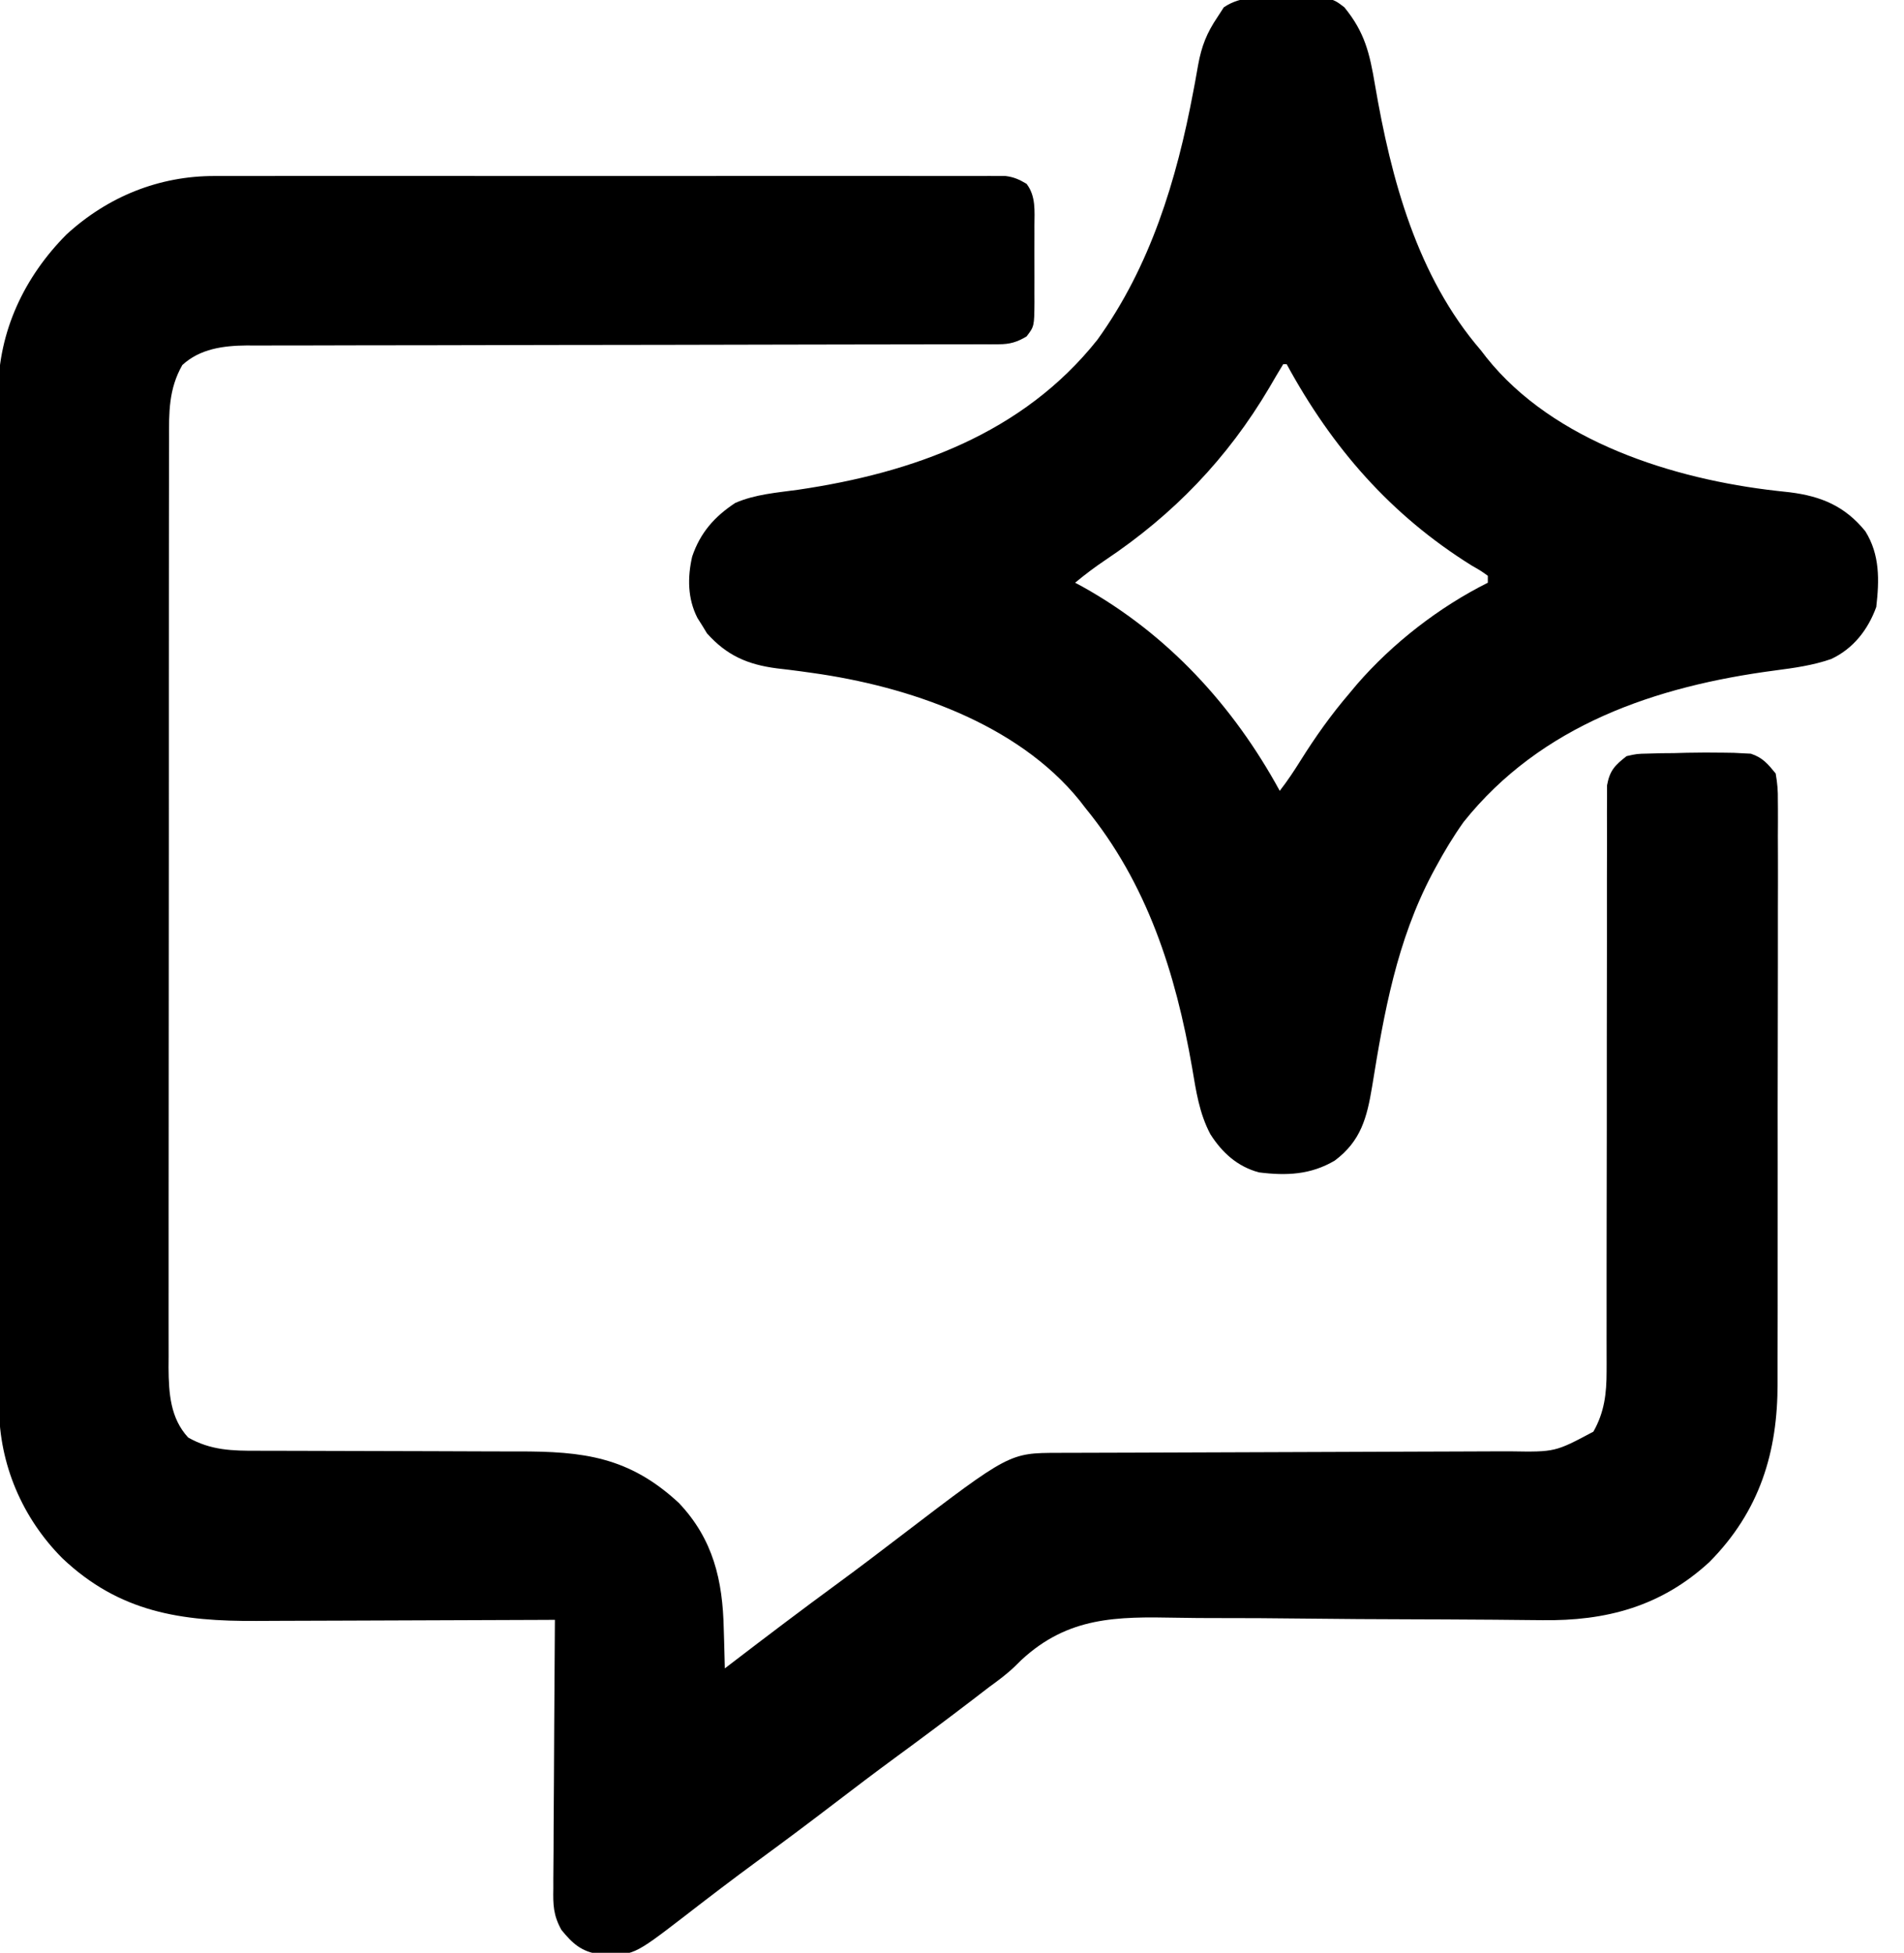
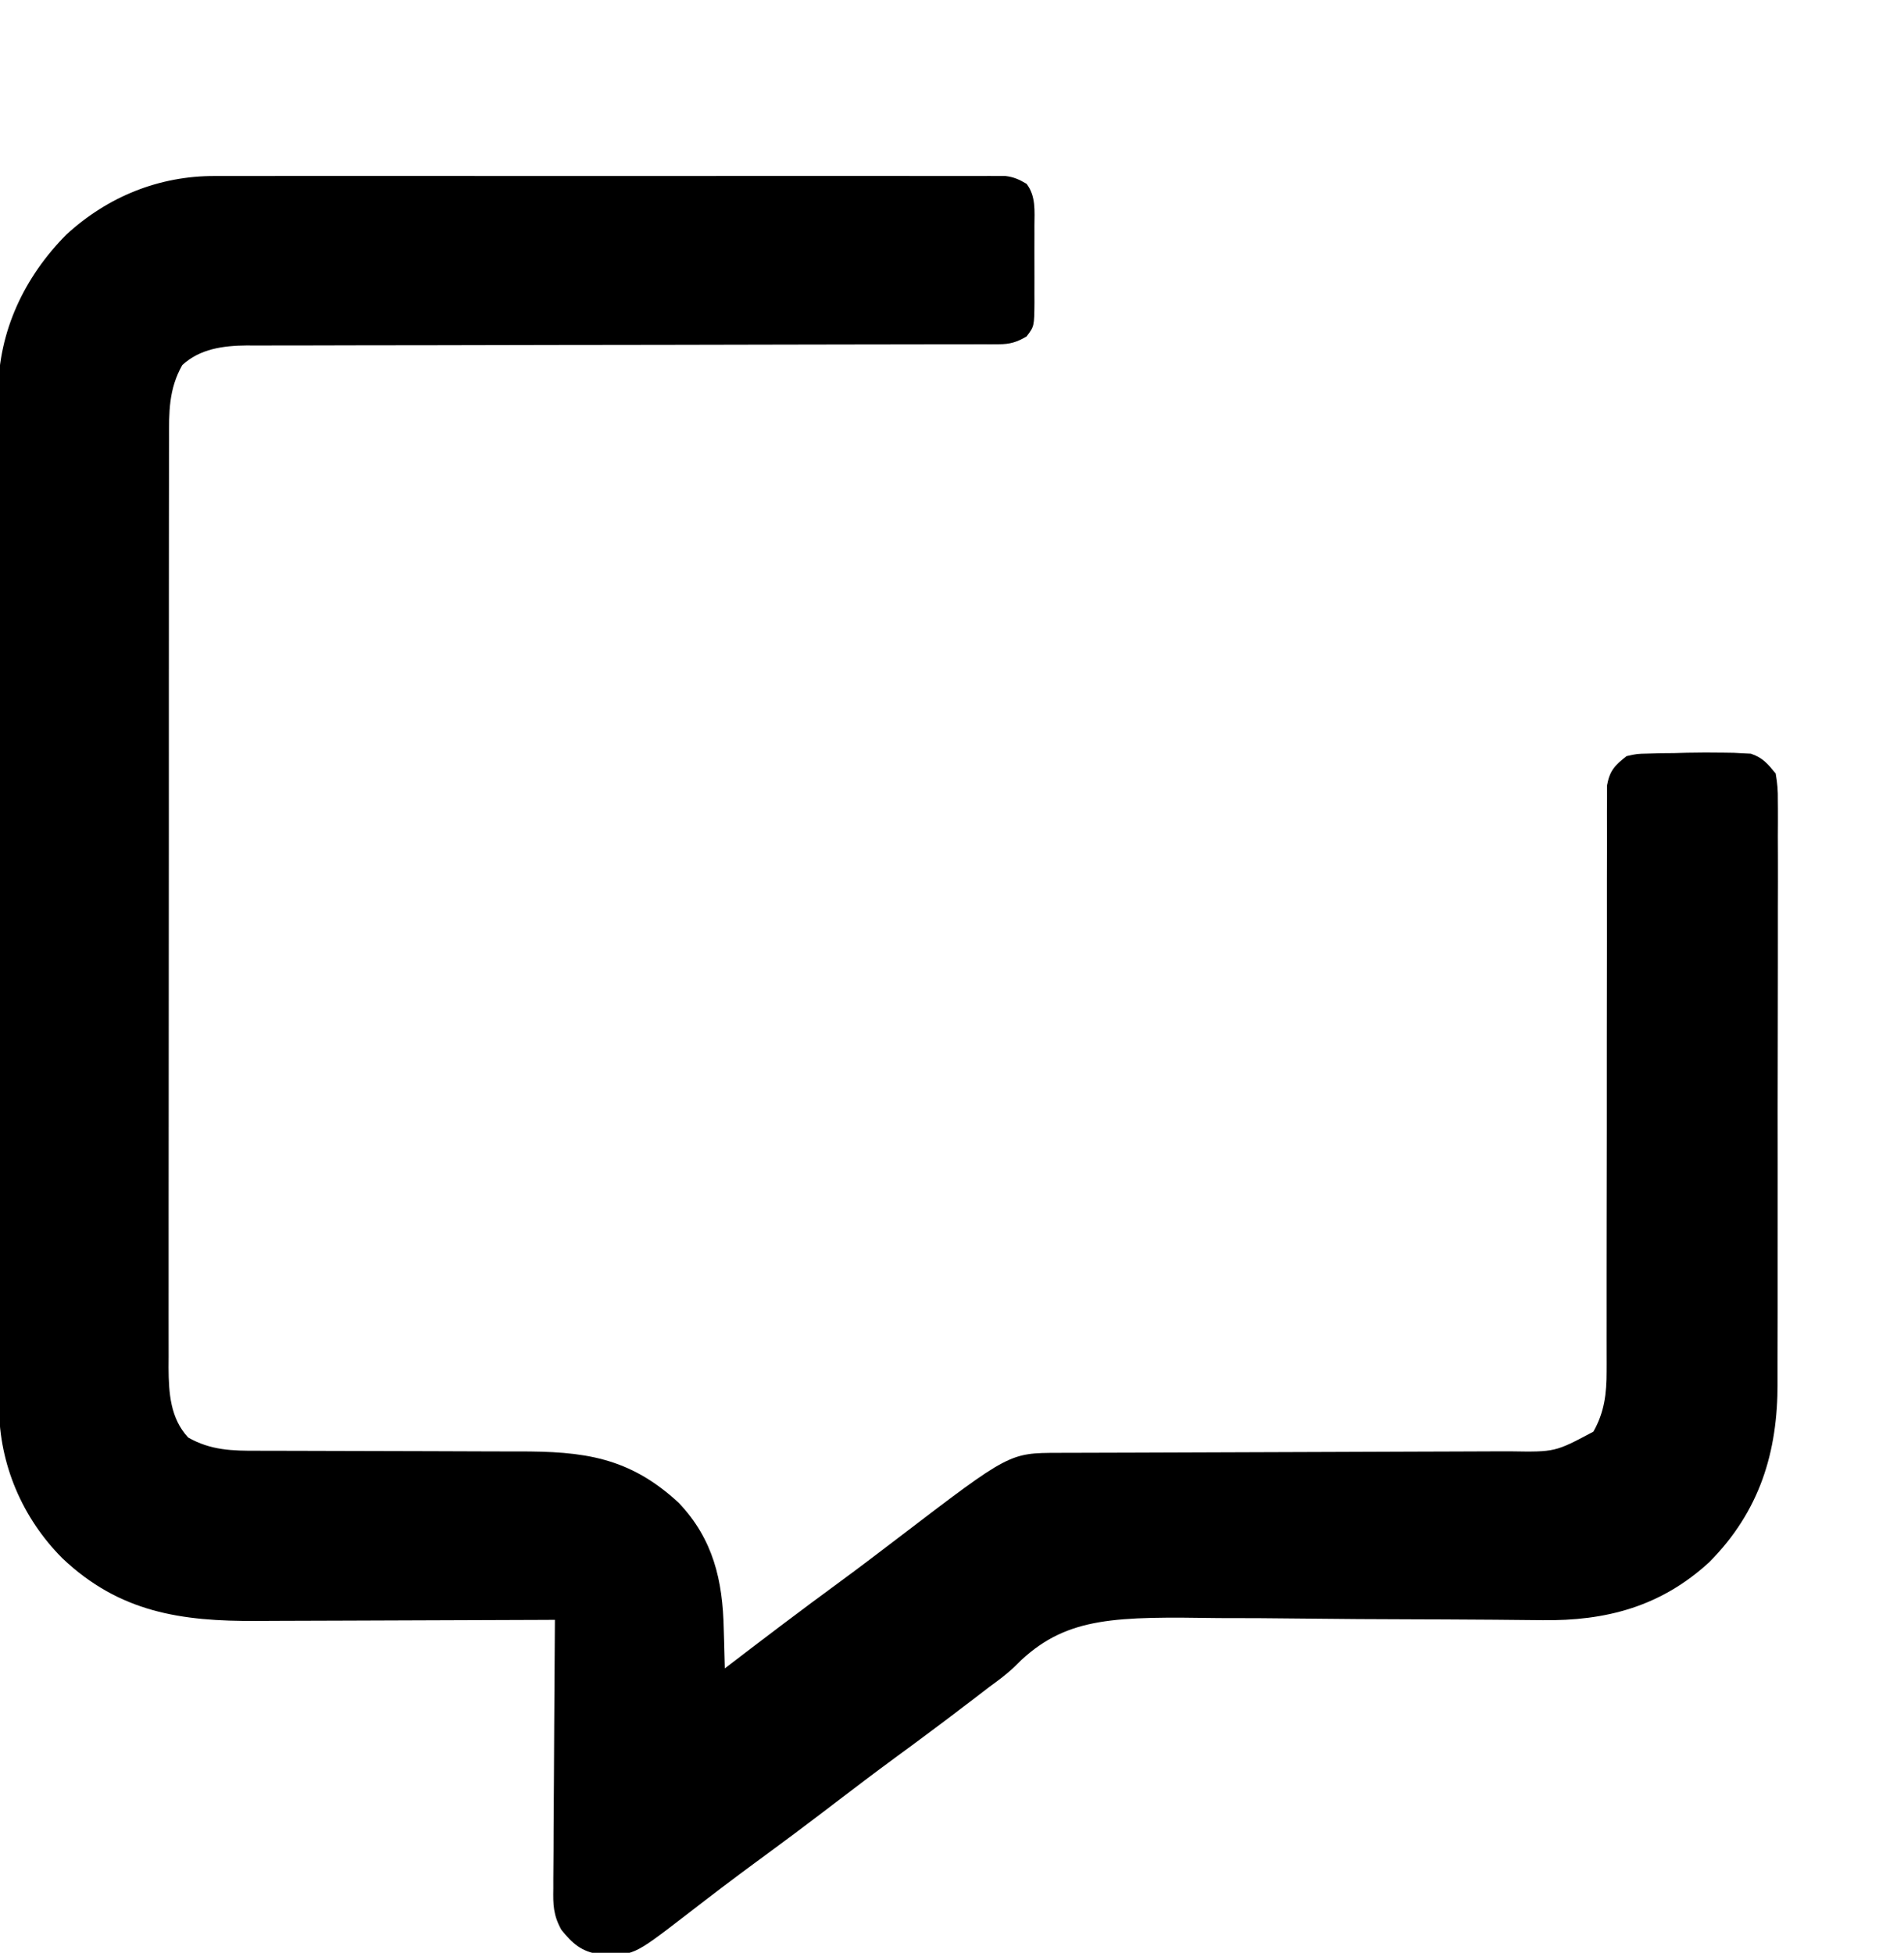
<svg xmlns="http://www.w3.org/2000/svg" version="1.1" width="549" height="563">
-   <path d="M0 0 C1.476 -0.005 1.476 -0.005 2.982 -0.009 C6.265 -0.017 9.547 -0.011 12.83 -0.005 C15.189 -0.008 17.548 -0.011 19.907 -0.015 C26.303 -0.025 32.7 -0.021 39.096 -0.015 C43.091 -0.012 47.086 -0.012 51.08 -0.014 C51.744 -0.014 52.408 -0.014 53.092 -0.015 C54.441 -0.015 55.79 -0.016 57.138 -0.017 C69.77 -0.022 82.402 -0.016 95.035 -0.005 C105.874 0.004 116.713 0.002 127.552 -0.007 C140.146 -0.017 152.74 -0.022 165.335 -0.016 C171.999 -0.012 178.664 -0.012 185.328 -0.019 C191.589 -0.024 197.85 -0.02 204.111 -0.009 C206.412 -0.006 208.713 -0.007 211.014 -0.011 C214.148 -0.017 217.281 -0.01 220.415 0 C221.332 -0.004 222.248 -0.009 223.193 -0.014 C224.032 -0.008 224.871 -0.003 225.736 0.002 C226.459 0.003 227.182 0.003 227.927 0.003 C230.307 0.298 231.904 1.027 233.954 2.254 C236.683 5.833 236.242 10.076 236.219 14.379 C236.221 15.163 236.223 15.947 236.225 16.754 C236.226 18.409 236.223 20.063 236.214 21.717 C236.204 24.245 236.214 26.773 236.227 29.301 C236.226 30.91 236.223 32.52 236.219 34.129 C236.223 34.883 236.227 35.637 236.231 36.415 C236.17 43.348 236.17 43.348 233.954 46.254 C231.184 47.901 229.134 48.504 225.926 48.507 C225.129 48.513 224.332 48.519 223.512 48.524 C222.642 48.52 221.773 48.516 220.877 48.512 C219.949 48.516 219.021 48.52 218.065 48.523 C214.947 48.533 211.83 48.529 208.713 48.525 C206.48 48.53 204.248 48.535 202.016 48.541 C197.204 48.553 192.393 48.558 187.581 48.559 C179.971 48.561 172.361 48.579 164.751 48.6 C154.079 48.627 143.406 48.65 132.734 48.667 C132.057 48.668 131.38 48.669 130.682 48.671 C123.131 48.682 115.581 48.693 108.031 48.701 C105.295 48.704 102.56 48.707 99.825 48.71 C99.15 48.711 98.475 48.712 97.78 48.713 C86.512 48.726 75.245 48.751 63.977 48.784 C56.415 48.806 48.852 48.814 41.289 48.812 C36.579 48.813 31.868 48.827 27.158 48.845 C24.977 48.85 22.795 48.851 20.614 48.846 C17.631 48.84 14.648 48.852 11.665 48.869 C10.806 48.862 9.948 48.856 9.064 48.85 C2.327 48.918 -4.389 49.801 -9.484 54.504 C-13.431 61.45 -13.334 68.165 -13.307 75.969 C-13.311 77.144 -13.315 78.32 -13.319 79.531 C-13.327 82.782 -13.327 86.032 -13.323 89.283 C-13.32 92.794 -13.329 96.304 -13.337 99.815 C-13.349 106.688 -13.351 113.56 -13.349 120.433 C-13.347 126.021 -13.349 131.609 -13.353 137.196 C-13.354 137.992 -13.354 138.788 -13.355 139.607 C-13.356 141.224 -13.357 142.841 -13.358 144.457 C-13.369 159.613 -13.367 174.769 -13.361 189.925 C-13.356 203.783 -13.367 217.641 -13.386 231.498 C-13.406 245.736 -13.414 259.973 -13.41 274.21 C-13.408 282.2 -13.411 290.19 -13.425 298.18 C-13.437 304.982 -13.438 311.784 -13.426 318.586 C-13.42 322.054 -13.419 325.523 -13.431 328.991 C-13.441 332.756 -13.433 336.52 -13.421 340.285 C-13.428 341.375 -13.435 342.464 -13.443 343.587 C-13.391 350.894 -12.946 358.113 -7.796 363.691 C-1.261 367.405 4.947 367.541 12.288 367.509 C13.304 367.513 14.32 367.517 15.366 367.52 C17.563 367.527 19.76 367.53 21.958 367.528 C25.444 367.527 28.93 367.54 32.416 367.557 C42.326 367.603 52.235 367.628 62.145 367.635 C68.215 367.64 74.286 367.664 80.356 367.7 C82.66 367.71 84.964 367.712 87.268 367.707 C106.126 367.665 119.334 369.235 133.704 382.566 C143.607 393.03 146.343 404.863 146.641 418.879 C146.675 419.979 146.709 421.078 146.745 422.211 C146.826 424.892 146.896 427.572 146.954 430.254 C147.759 429.637 147.759 429.637 148.58 429.007 C158.91 421.095 169.275 413.242 179.774 405.555 C185.828 401.111 191.804 396.57 197.766 392.004 C229.024 368.149 229.024 368.149 243.031 368.116 C244.9 368.108 244.9 368.108 246.807 368.099 C248.186 368.098 249.564 368.097 250.943 368.096 C252.397 368.092 253.85 368.086 255.304 368.081 C258.435 368.07 261.565 368.061 264.696 368.055 C269.651 368.044 274.606 368.024 279.562 368.002 C293.653 367.94 307.744 367.886 321.835 367.853 C329.618 367.834 337.401 367.805 345.184 367.765 C349.299 367.744 353.414 367.728 357.53 367.726 C361.405 367.724 365.28 367.708 369.155 367.681 C370.572 367.674 371.989 367.672 373.406 367.676 C386.352 367.885 386.352 367.885 397.391 362.004 C400.575 356.4 401.203 350.975 401.198 344.612 C401.201 343.875 401.203 343.137 401.205 342.378 C401.211 339.923 401.202 337.469 401.193 335.015 C401.194 333.249 401.196 331.483 401.199 329.716 C401.204 325.921 401.203 322.126 401.197 318.331 C401.19 312.331 401.2 306.331 401.215 300.33 C401.252 283.27 401.27 266.211 401.259 249.151 C401.253 239.722 401.264 230.294 401.295 220.866 C401.314 214.9 401.311 208.935 401.291 202.969 C401.284 199.26 401.298 195.552 401.318 191.844 C401.323 190.124 401.32 188.403 401.307 186.683 C401.291 184.335 401.306 181.99 401.328 179.642 C401.328 178.328 401.328 177.014 401.328 175.661 C402.113 171.384 403.577 169.908 406.954 167.254 C409.933 166.579 409.933 166.579 413.215 166.512 C414.417 166.478 415.619 166.445 416.858 166.41 C418.731 166.395 418.731 166.395 420.641 166.379 C421.87 166.345 423.099 166.312 424.366 166.277 C427.899 166.202 431.42 166.201 434.954 166.254 C436.413 166.275 436.413 166.275 437.901 166.296 C439.205 166.364 439.205 166.364 440.536 166.434 C441.277 166.47 442.018 166.506 442.781 166.543 C446.18 167.655 447.707 169.503 449.954 172.254 C450.445 175.06 450.628 177.258 450.582 180.057 C450.592 181.226 450.592 181.226 450.603 182.418 C450.621 185.026 450.603 187.632 450.585 190.24 C450.59 192.112 450.597 193.983 450.606 195.854 C450.625 200.937 450.612 206.02 450.592 211.103 C450.576 216.43 450.585 221.757 450.59 227.084 C450.594 236.039 450.578 244.994 450.55 253.948 C450.519 264.278 450.518 274.607 450.536 284.937 C450.552 294.89 450.545 304.843 450.528 314.796 C450.521 319.022 450.522 323.249 450.529 327.475 C450.537 332.465 450.525 337.455 450.497 342.446 C450.491 344.269 450.49 346.092 450.498 347.916 C450.568 367.978 445.307 384.996 430.844 399.594 C416.897 412.429 401.026 416.627 382.556 416.351 C381.117 416.337 379.679 416.324 378.24 416.313 C375.156 416.287 372.072 416.257 368.989 416.223 C364.093 416.172 359.198 416.149 354.302 416.134 C353.472 416.131 352.643 416.128 351.788 416.126 C350.091 416.12 348.395 416.115 346.699 416.11 C335.316 416.074 323.934 416.024 312.552 415.88 C304.855 415.784 297.159 415.738 289.461 415.749 C285.4 415.753 281.342 415.732 277.282 415.65 C259.915 415.311 245.98 415.333 232.474 427.818 C231.873 428.41 231.272 429.002 230.653 429.612 C228.316 431.87 225.802 433.723 223.172 435.629 C221.598 436.836 220.025 438.044 218.454 439.254 C211.069 444.909 203.622 450.469 196.118 455.965 C190.177 460.327 184.306 464.775 178.454 469.254 C171.075 474.901 163.641 480.459 156.142 485.945 C149.065 491.136 142.095 496.463 135.157 501.838 C120.48 513.126 120.48 513.126 110.727 512.672 C105.556 511.893 103.038 509.585 99.826 505.642 C97.48 501.397 97.412 498.432 97.499 493.678 C97.499 492.839 97.498 491.999 97.498 491.134 C97.5 488.374 97.532 485.615 97.563 482.856 C97.57 480.936 97.576 479.016 97.58 477.097 C97.595 472.056 97.635 467.016 97.679 461.976 C97.72 456.828 97.738 451.679 97.758 446.531 C97.801 436.439 97.869 426.346 97.954 416.254 C96.64 416.261 95.326 416.267 93.972 416.274 C81.556 416.335 69.139 416.38 56.722 416.409 C50.339 416.425 43.957 416.446 37.574 416.48 C31.408 416.513 25.242 416.531 19.076 416.539 C16.73 416.544 14.384 416.555 12.038 416.571 C-9.815 416.717 -27.566 414.114 -44.035 398.533 C-55.627 386.923 -62.227 371.404 -62.323 355.116 C-62.32 353.934 -62.317 352.752 -62.314 351.535 C-62.321 349.627 -62.321 349.627 -62.328 347.681 C-62.34 344.167 -62.34 340.653 -62.337 337.139 C-62.337 333.342 -62.348 329.546 -62.357 325.75 C-62.374 318.317 -62.379 310.885 -62.381 303.453 C-62.382 297.409 -62.386 291.365 -62.392 285.32 C-62.41 268.168 -62.419 251.016 -62.417 233.864 C-62.417 232.94 -62.417 232.016 -62.417 231.064 C-62.417 230.139 -62.417 229.214 -62.417 228.26 C-62.416 213.274 -62.435 198.287 -62.463 183.301 C-62.492 167.897 -62.506 152.494 -62.504 137.09 C-62.503 128.448 -62.509 119.807 -62.53 111.165 C-62.549 103.806 -62.553 96.447 -62.539 89.088 C-62.533 85.338 -62.533 81.588 -62.55 77.837 C-62.569 73.761 -62.556 69.685 -62.541 65.608 C-62.551 64.438 -62.561 63.267 -62.572 62.061 C-62.428 44.72 -55.047 29.137 -42.937 16.914 C-30.998 5.927 -16.118 -0.079 0 0 Z " fill="#000000" transform="translate(62.046,50.746)" />
-   <path d="M0 0 C1.263 -0.019 2.525 -0.039 3.826 -0.059 C14.126 -0.004 14.126 -0.004 17.691 2.727 C23.581 9.926 24.986 15.961 26.526 25.086 C31.173 52.27 38.676 80.298 57.062 101.625 C57.597 102.319 58.132 103.012 58.684 103.727 C78.055 127.977 112.598 138.782 142.297 142.133 C143.581 142.275 144.865 142.416 146.188 142.562 C155.275 143.707 162.076 146.595 167.906 153.781 C172.14 160.532 171.952 167.947 171.062 175.625 C168.69 182.167 164.445 187.639 158.062 190.625 C152.758 192.462 147.469 193.188 141.914 193.917 C107.531 198.445 74.441 209.606 52.062 237.625 C49.101 241.803 46.491 246.12 44.062 250.625 C43.725 251.251 43.387 251.877 43.039 252.522 C32.844 271.849 29.141 292.499 25.702 313.867 C24.203 322.899 22.467 329.574 14.941 335.215 C7.993 339.334 0.96 339.624 -6.938 338.625 C-13.126 336.955 -17.522 332.975 -20.938 327.625 C-24.172 321.517 -25.056 315.157 -26.212 308.391 C-30.951 281.111 -39.207 255.277 -56.938 233.625 C-57.487 232.912 -58.036 232.199 -58.602 231.465 C-76.656 209.096 -108.207 198.469 -135.676 194.637 C-136.828 194.476 -137.981 194.315 -139.168 194.149 C-141.415 193.849 -143.665 193.571 -145.917 193.32 C-154.352 192.225 -160.367 189.623 -166.094 183.211 C-166.537 182.481 -166.981 181.752 -167.438 181 C-167.902 180.265 -168.366 179.53 -168.844 178.773 C-171.68 173.203 -171.736 167.116 -170.359 161.098 C-168.027 154.217 -163.986 149.618 -157.938 145.625 C-152.198 143.115 -145.903 142.667 -139.75 141.812 C-106.705 136.944 -75.038 125.656 -53.531 98.598 C-38.222 77.39 -30.669 52.533 -25.883 27.098 C-25.712 26.2 -25.542 25.303 -25.366 24.379 C-25.049 22.683 -24.745 20.984 -24.456 19.283 C-23.478 13.949 -21.988 10.138 -18.938 5.625 C-18.317 4.669 -17.697 3.712 -17.059 2.727 C-11.819 -0.801 -6.156 -0.094 0 0 Z M0.062 105.625 C-1.305 107.859 -2.628 110.107 -3.938 112.375 C-16.003 132.804 -31.613 149.004 -51.301 162.145 C-54.307 164.16 -57.15 166.312 -59.938 168.625 C-59.234 169.003 -58.53 169.38 -57.805 169.77 C-33.246 183.46 -14.336 204.069 -0.938 228.625 C1.272 225.795 3.215 222.847 5.119 219.804 C9.361 213.039 13.861 206.699 19.062 200.625 C19.799 199.743 20.535 198.862 21.293 197.953 C31.552 186.105 44.994 175.659 59.062 168.625 C59.062 167.965 59.062 167.305 59.062 166.625 C57.054 165.182 57.054 165.182 54.438 163.688 C31.022 149.105 14.146 129.673 1.062 105.625 C0.733 105.625 0.403 105.625 0.062 105.625 Z " fill="#000000" transform="translate(369.938,-0.625)" />
+   <path d="M0 0 C1.476 -0.005 1.476 -0.005 2.982 -0.009 C6.265 -0.017 9.547 -0.011 12.83 -0.005 C15.189 -0.008 17.548 -0.011 19.907 -0.015 C26.303 -0.025 32.7 -0.021 39.096 -0.015 C43.091 -0.012 47.086 -0.012 51.08 -0.014 C51.744 -0.014 52.408 -0.014 53.092 -0.015 C54.441 -0.015 55.79 -0.016 57.138 -0.017 C69.77 -0.022 82.402 -0.016 95.035 -0.005 C105.874 0.004 116.713 0.002 127.552 -0.007 C140.146 -0.017 152.74 -0.022 165.335 -0.016 C171.999 -0.012 178.664 -0.012 185.328 -0.019 C191.589 -0.024 197.85 -0.02 204.111 -0.009 C206.412 -0.006 208.713 -0.007 211.014 -0.011 C214.148 -0.017 217.281 -0.01 220.415 0 C221.332 -0.004 222.248 -0.009 223.193 -0.014 C224.032 -0.008 224.871 -0.003 225.736 0.002 C226.459 0.003 227.182 0.003 227.927 0.003 C230.307 0.298 231.904 1.027 233.954 2.254 C236.683 5.833 236.242 10.076 236.219 14.379 C236.221 15.163 236.223 15.947 236.225 16.754 C236.226 18.409 236.223 20.063 236.214 21.717 C236.204 24.245 236.214 26.773 236.227 29.301 C236.226 30.91 236.223 32.52 236.219 34.129 C236.223 34.883 236.227 35.637 236.231 36.415 C236.17 43.348 236.17 43.348 233.954 46.254 C231.184 47.901 229.134 48.504 225.926 48.507 C225.129 48.513 224.332 48.519 223.512 48.524 C222.642 48.52 221.773 48.516 220.877 48.512 C219.949 48.516 219.021 48.52 218.065 48.523 C214.947 48.533 211.83 48.529 208.713 48.525 C206.48 48.53 204.248 48.535 202.016 48.541 C197.204 48.553 192.393 48.558 187.581 48.559 C179.971 48.561 172.361 48.579 164.751 48.6 C154.079 48.627 143.406 48.65 132.734 48.667 C132.057 48.668 131.38 48.669 130.682 48.671 C123.131 48.682 115.581 48.693 108.031 48.701 C105.295 48.704 102.56 48.707 99.825 48.71 C99.15 48.711 98.475 48.712 97.78 48.713 C86.512 48.726 75.245 48.751 63.977 48.784 C56.415 48.806 48.852 48.814 41.289 48.812 C36.579 48.813 31.868 48.827 27.158 48.845 C24.977 48.85 22.795 48.851 20.614 48.846 C17.631 48.84 14.648 48.852 11.665 48.869 C10.806 48.862 9.948 48.856 9.064 48.85 C2.327 48.918 -4.389 49.801 -9.484 54.504 C-13.431 61.45 -13.334 68.165 -13.307 75.969 C-13.311 77.144 -13.315 78.32 -13.319 79.531 C-13.327 82.782 -13.327 86.032 -13.323 89.283 C-13.32 92.794 -13.329 96.304 -13.337 99.815 C-13.349 106.688 -13.351 113.56 -13.349 120.433 C-13.347 126.021 -13.349 131.609 -13.353 137.196 C-13.354 137.992 -13.354 138.788 -13.355 139.607 C-13.356 141.224 -13.357 142.841 -13.358 144.457 C-13.369 159.613 -13.367 174.769 -13.361 189.925 C-13.356 203.783 -13.367 217.641 -13.386 231.498 C-13.406 245.736 -13.414 259.973 -13.41 274.21 C-13.408 282.2 -13.411 290.19 -13.425 298.18 C-13.437 304.982 -13.438 311.784 -13.426 318.586 C-13.42 322.054 -13.419 325.523 -13.431 328.991 C-13.441 332.756 -13.433 336.52 -13.421 340.285 C-13.428 341.375 -13.435 342.464 -13.443 343.587 C-13.391 350.894 -12.946 358.113 -7.796 363.691 C-1.261 367.405 4.947 367.541 12.288 367.509 C13.304 367.513 14.32 367.517 15.366 367.52 C17.563 367.527 19.76 367.53 21.958 367.528 C25.444 367.527 28.93 367.54 32.416 367.557 C42.326 367.603 52.235 367.628 62.145 367.635 C68.215 367.64 74.286 367.664 80.356 367.7 C82.66 367.71 84.964 367.712 87.268 367.707 C106.126 367.665 119.334 369.235 133.704 382.566 C143.607 393.03 146.343 404.863 146.641 418.879 C146.675 419.979 146.709 421.078 146.745 422.211 C146.826 424.892 146.896 427.572 146.954 430.254 C147.759 429.637 147.759 429.637 148.58 429.007 C158.91 421.095 169.275 413.242 179.774 405.555 C185.828 401.111 191.804 396.57 197.766 392.004 C229.024 368.149 229.024 368.149 243.031 368.116 C244.9 368.108 244.9 368.108 246.807 368.099 C248.186 368.098 249.564 368.097 250.943 368.096 C252.397 368.092 253.85 368.086 255.304 368.081 C258.435 368.07 261.565 368.061 264.696 368.055 C269.651 368.044 274.606 368.024 279.562 368.002 C293.653 367.94 307.744 367.886 321.835 367.853 C329.618 367.834 337.401 367.805 345.184 367.765 C349.299 367.744 353.414 367.728 357.53 367.726 C361.405 367.724 365.28 367.708 369.155 367.681 C370.572 367.674 371.989 367.672 373.406 367.676 C386.352 367.885 386.352 367.885 397.391 362.004 C400.575 356.4 401.203 350.975 401.198 344.612 C401.201 343.875 401.203 343.137 401.205 342.378 C401.211 339.923 401.202 337.469 401.193 335.015 C401.194 333.249 401.196 331.483 401.199 329.716 C401.204 325.921 401.203 322.126 401.197 318.331 C401.19 312.331 401.2 306.331 401.215 300.33 C401.252 283.27 401.27 266.211 401.259 249.151 C401.253 239.722 401.264 230.294 401.295 220.866 C401.314 214.9 401.311 208.935 401.291 202.969 C401.284 199.26 401.298 195.552 401.318 191.844 C401.323 190.124 401.32 188.403 401.307 186.683 C401.291 184.335 401.306 181.99 401.328 179.642 C401.328 178.328 401.328 177.014 401.328 175.661 C402.113 171.384 403.577 169.908 406.954 167.254 C409.933 166.579 409.933 166.579 413.215 166.512 C414.417 166.478 415.619 166.445 416.858 166.41 C418.731 166.395 418.731 166.395 420.641 166.379 C421.87 166.345 423.099 166.312 424.366 166.277 C427.899 166.202 431.42 166.201 434.954 166.254 C436.413 166.275 436.413 166.275 437.901 166.296 C439.205 166.364 439.205 166.364 440.536 166.434 C441.277 166.47 442.018 166.506 442.781 166.543 C446.18 167.655 447.707 169.503 449.954 172.254 C450.445 175.06 450.628 177.258 450.582 180.057 C450.592 181.226 450.592 181.226 450.603 182.418 C450.621 185.026 450.603 187.632 450.585 190.24 C450.59 192.112 450.597 193.983 450.606 195.854 C450.625 200.937 450.612 206.02 450.592 211.103 C450.576 216.43 450.585 221.757 450.59 227.084 C450.594 236.039 450.578 244.994 450.55 253.948 C450.519 264.278 450.518 274.607 450.536 284.937 C450.552 294.89 450.545 304.843 450.528 314.796 C450.521 319.022 450.522 323.249 450.529 327.475 C450.537 332.465 450.525 337.455 450.497 342.446 C450.491 344.269 450.49 346.092 450.498 347.916 C450.568 367.978 445.307 384.996 430.844 399.594 C416.897 412.429 401.026 416.627 382.556 416.351 C381.117 416.337 379.679 416.324 378.24 416.313 C375.156 416.287 372.072 416.257 368.989 416.223 C364.093 416.172 359.198 416.149 354.302 416.134 C353.472 416.131 352.643 416.128 351.788 416.126 C350.091 416.12 348.395 416.115 346.699 416.11 C335.316 416.074 323.934 416.024 312.552 415.88 C304.855 415.784 297.159 415.738 289.461 415.749 C259.915 415.311 245.98 415.333 232.474 427.818 C231.873 428.41 231.272 429.002 230.653 429.612 C228.316 431.87 225.802 433.723 223.172 435.629 C221.598 436.836 220.025 438.044 218.454 439.254 C211.069 444.909 203.622 450.469 196.118 455.965 C190.177 460.327 184.306 464.775 178.454 469.254 C171.075 474.901 163.641 480.459 156.142 485.945 C149.065 491.136 142.095 496.463 135.157 501.838 C120.48 513.126 120.48 513.126 110.727 512.672 C105.556 511.893 103.038 509.585 99.826 505.642 C97.48 501.397 97.412 498.432 97.499 493.678 C97.499 492.839 97.498 491.999 97.498 491.134 C97.5 488.374 97.532 485.615 97.563 482.856 C97.57 480.936 97.576 479.016 97.58 477.097 C97.595 472.056 97.635 467.016 97.679 461.976 C97.72 456.828 97.738 451.679 97.758 446.531 C97.801 436.439 97.869 426.346 97.954 416.254 C96.64 416.261 95.326 416.267 93.972 416.274 C81.556 416.335 69.139 416.38 56.722 416.409 C50.339 416.425 43.957 416.446 37.574 416.48 C31.408 416.513 25.242 416.531 19.076 416.539 C16.73 416.544 14.384 416.555 12.038 416.571 C-9.815 416.717 -27.566 414.114 -44.035 398.533 C-55.627 386.923 -62.227 371.404 -62.323 355.116 C-62.32 353.934 -62.317 352.752 -62.314 351.535 C-62.321 349.627 -62.321 349.627 -62.328 347.681 C-62.34 344.167 -62.34 340.653 -62.337 337.139 C-62.337 333.342 -62.348 329.546 -62.357 325.75 C-62.374 318.317 -62.379 310.885 -62.381 303.453 C-62.382 297.409 -62.386 291.365 -62.392 285.32 C-62.41 268.168 -62.419 251.016 -62.417 233.864 C-62.417 232.94 -62.417 232.016 -62.417 231.064 C-62.417 230.139 -62.417 229.214 -62.417 228.26 C-62.416 213.274 -62.435 198.287 -62.463 183.301 C-62.492 167.897 -62.506 152.494 -62.504 137.09 C-62.503 128.448 -62.509 119.807 -62.53 111.165 C-62.549 103.806 -62.553 96.447 -62.539 89.088 C-62.533 85.338 -62.533 81.588 -62.55 77.837 C-62.569 73.761 -62.556 69.685 -62.541 65.608 C-62.551 64.438 -62.561 63.267 -62.572 62.061 C-62.428 44.72 -55.047 29.137 -42.937 16.914 C-30.998 5.927 -16.118 -0.079 0 0 Z " fill="#000000" transform="translate(62.046,50.746)" />
</svg>